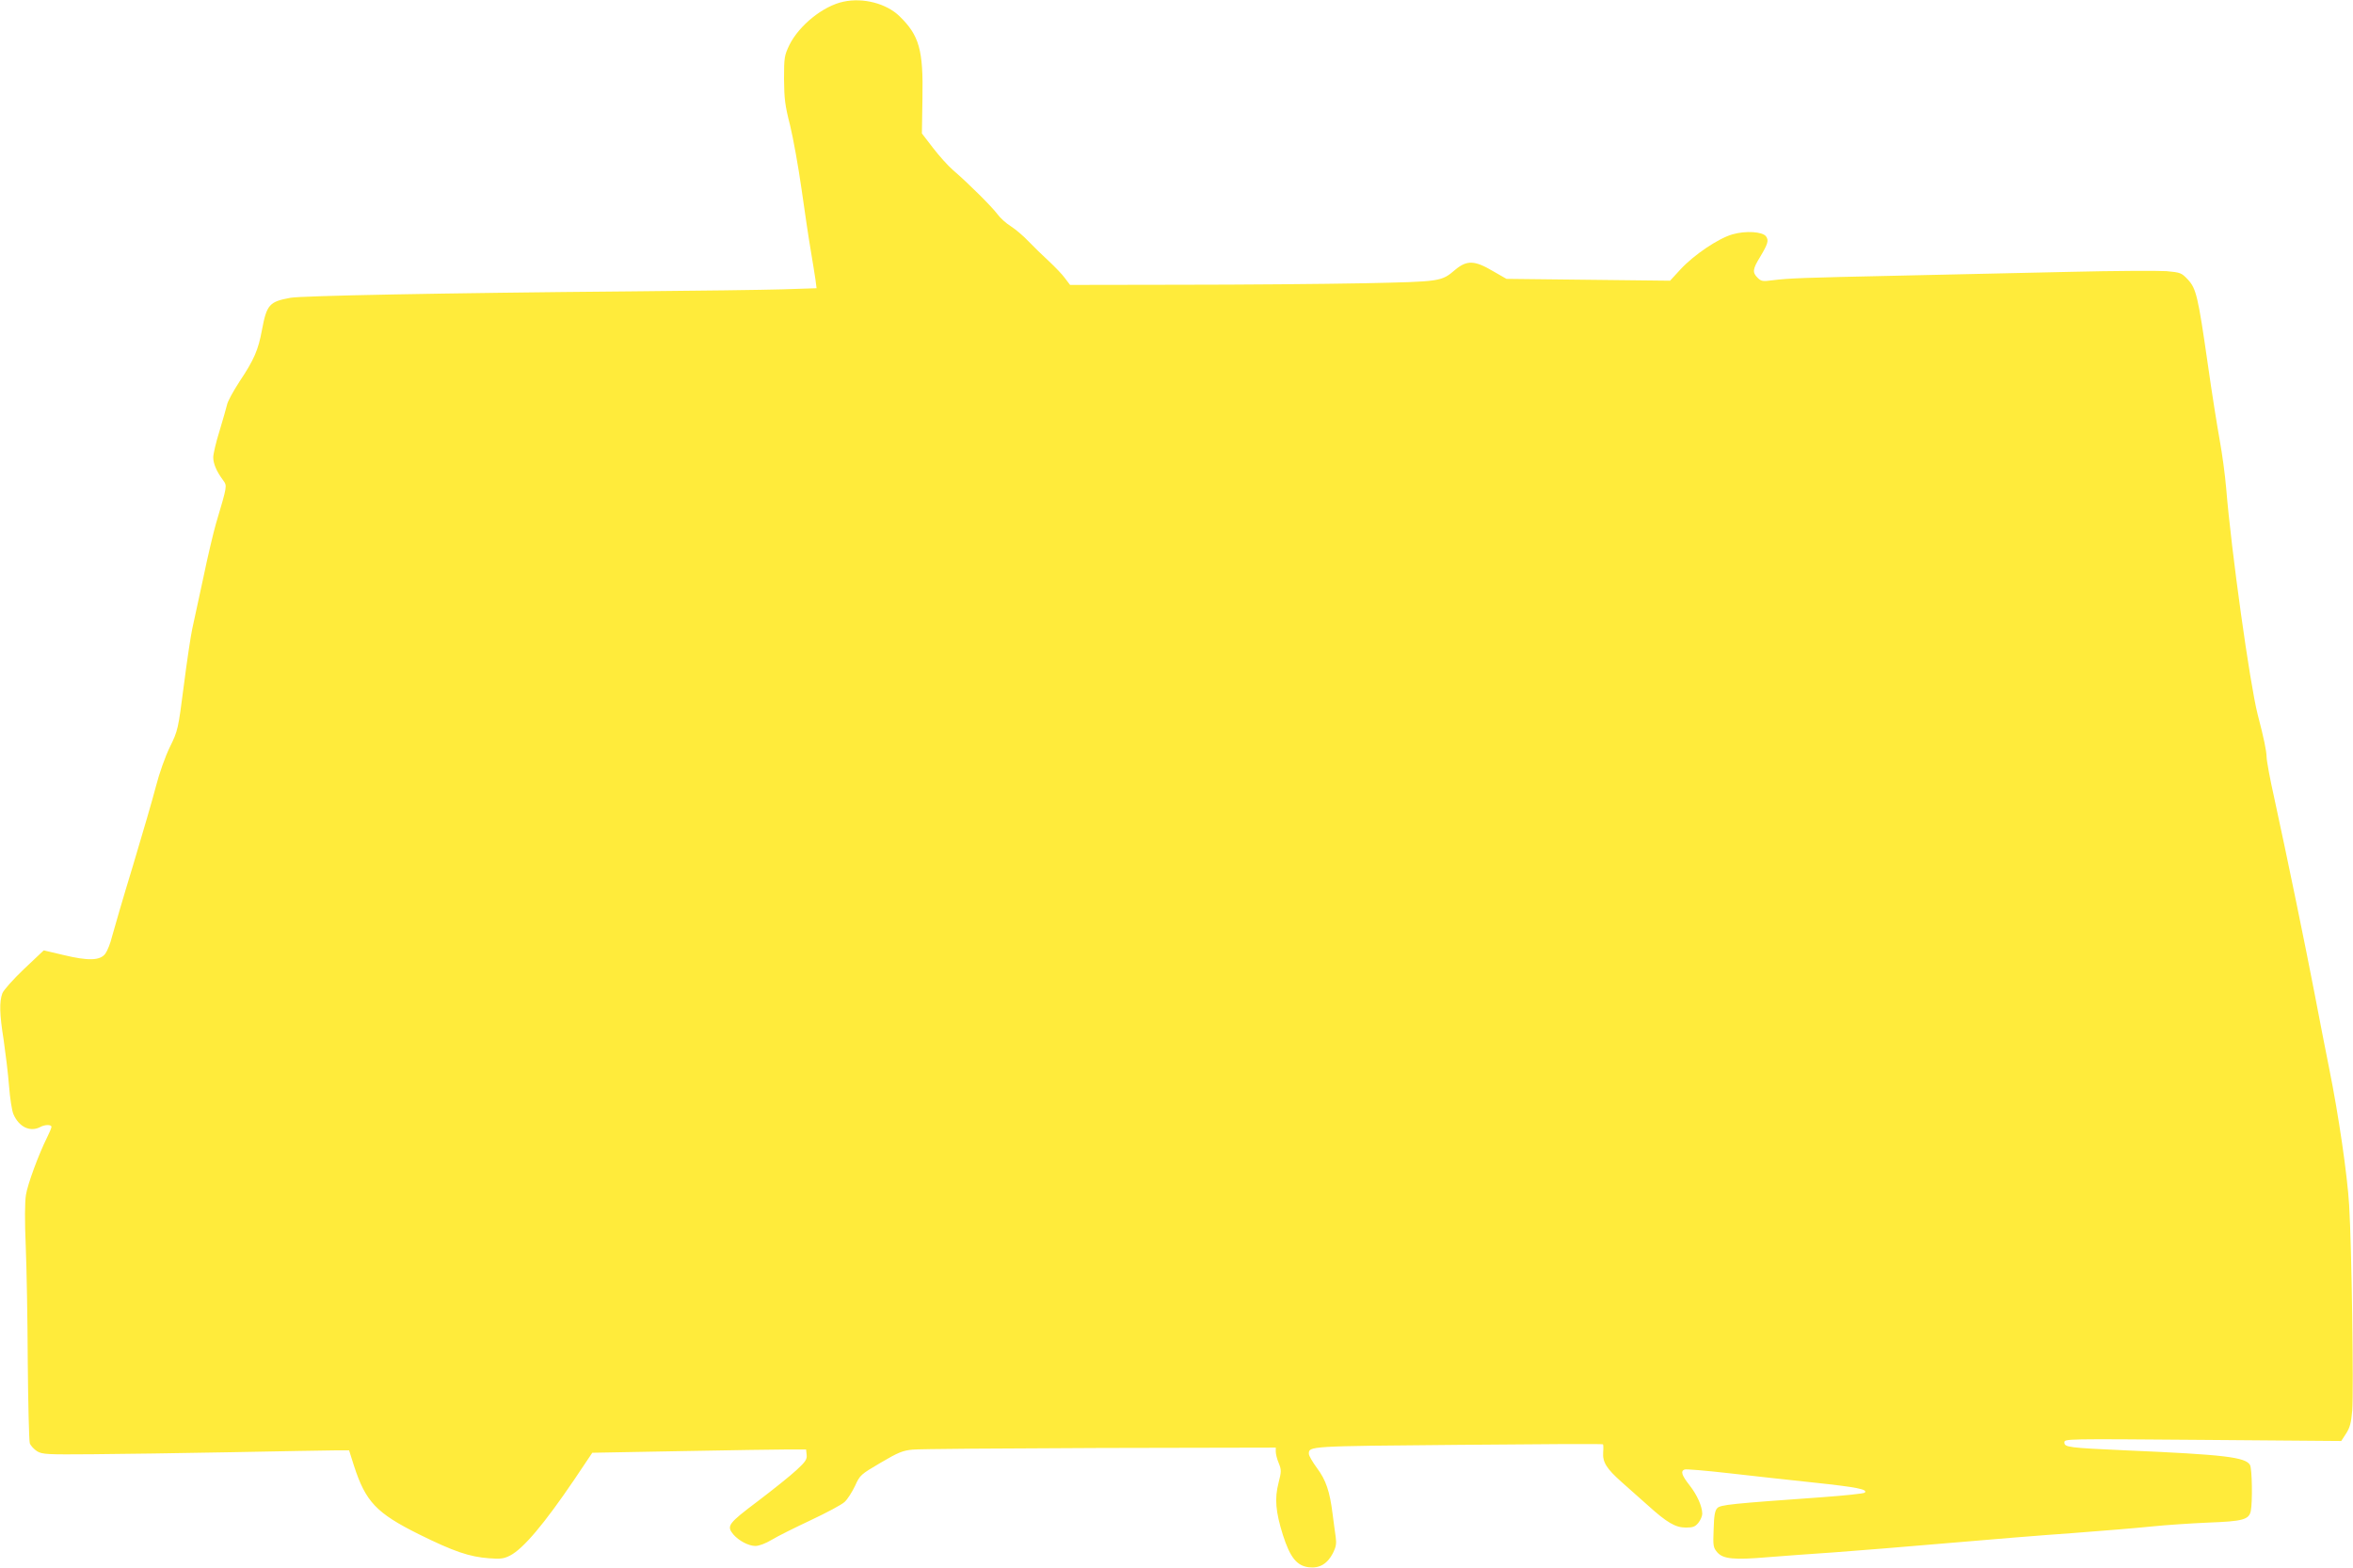
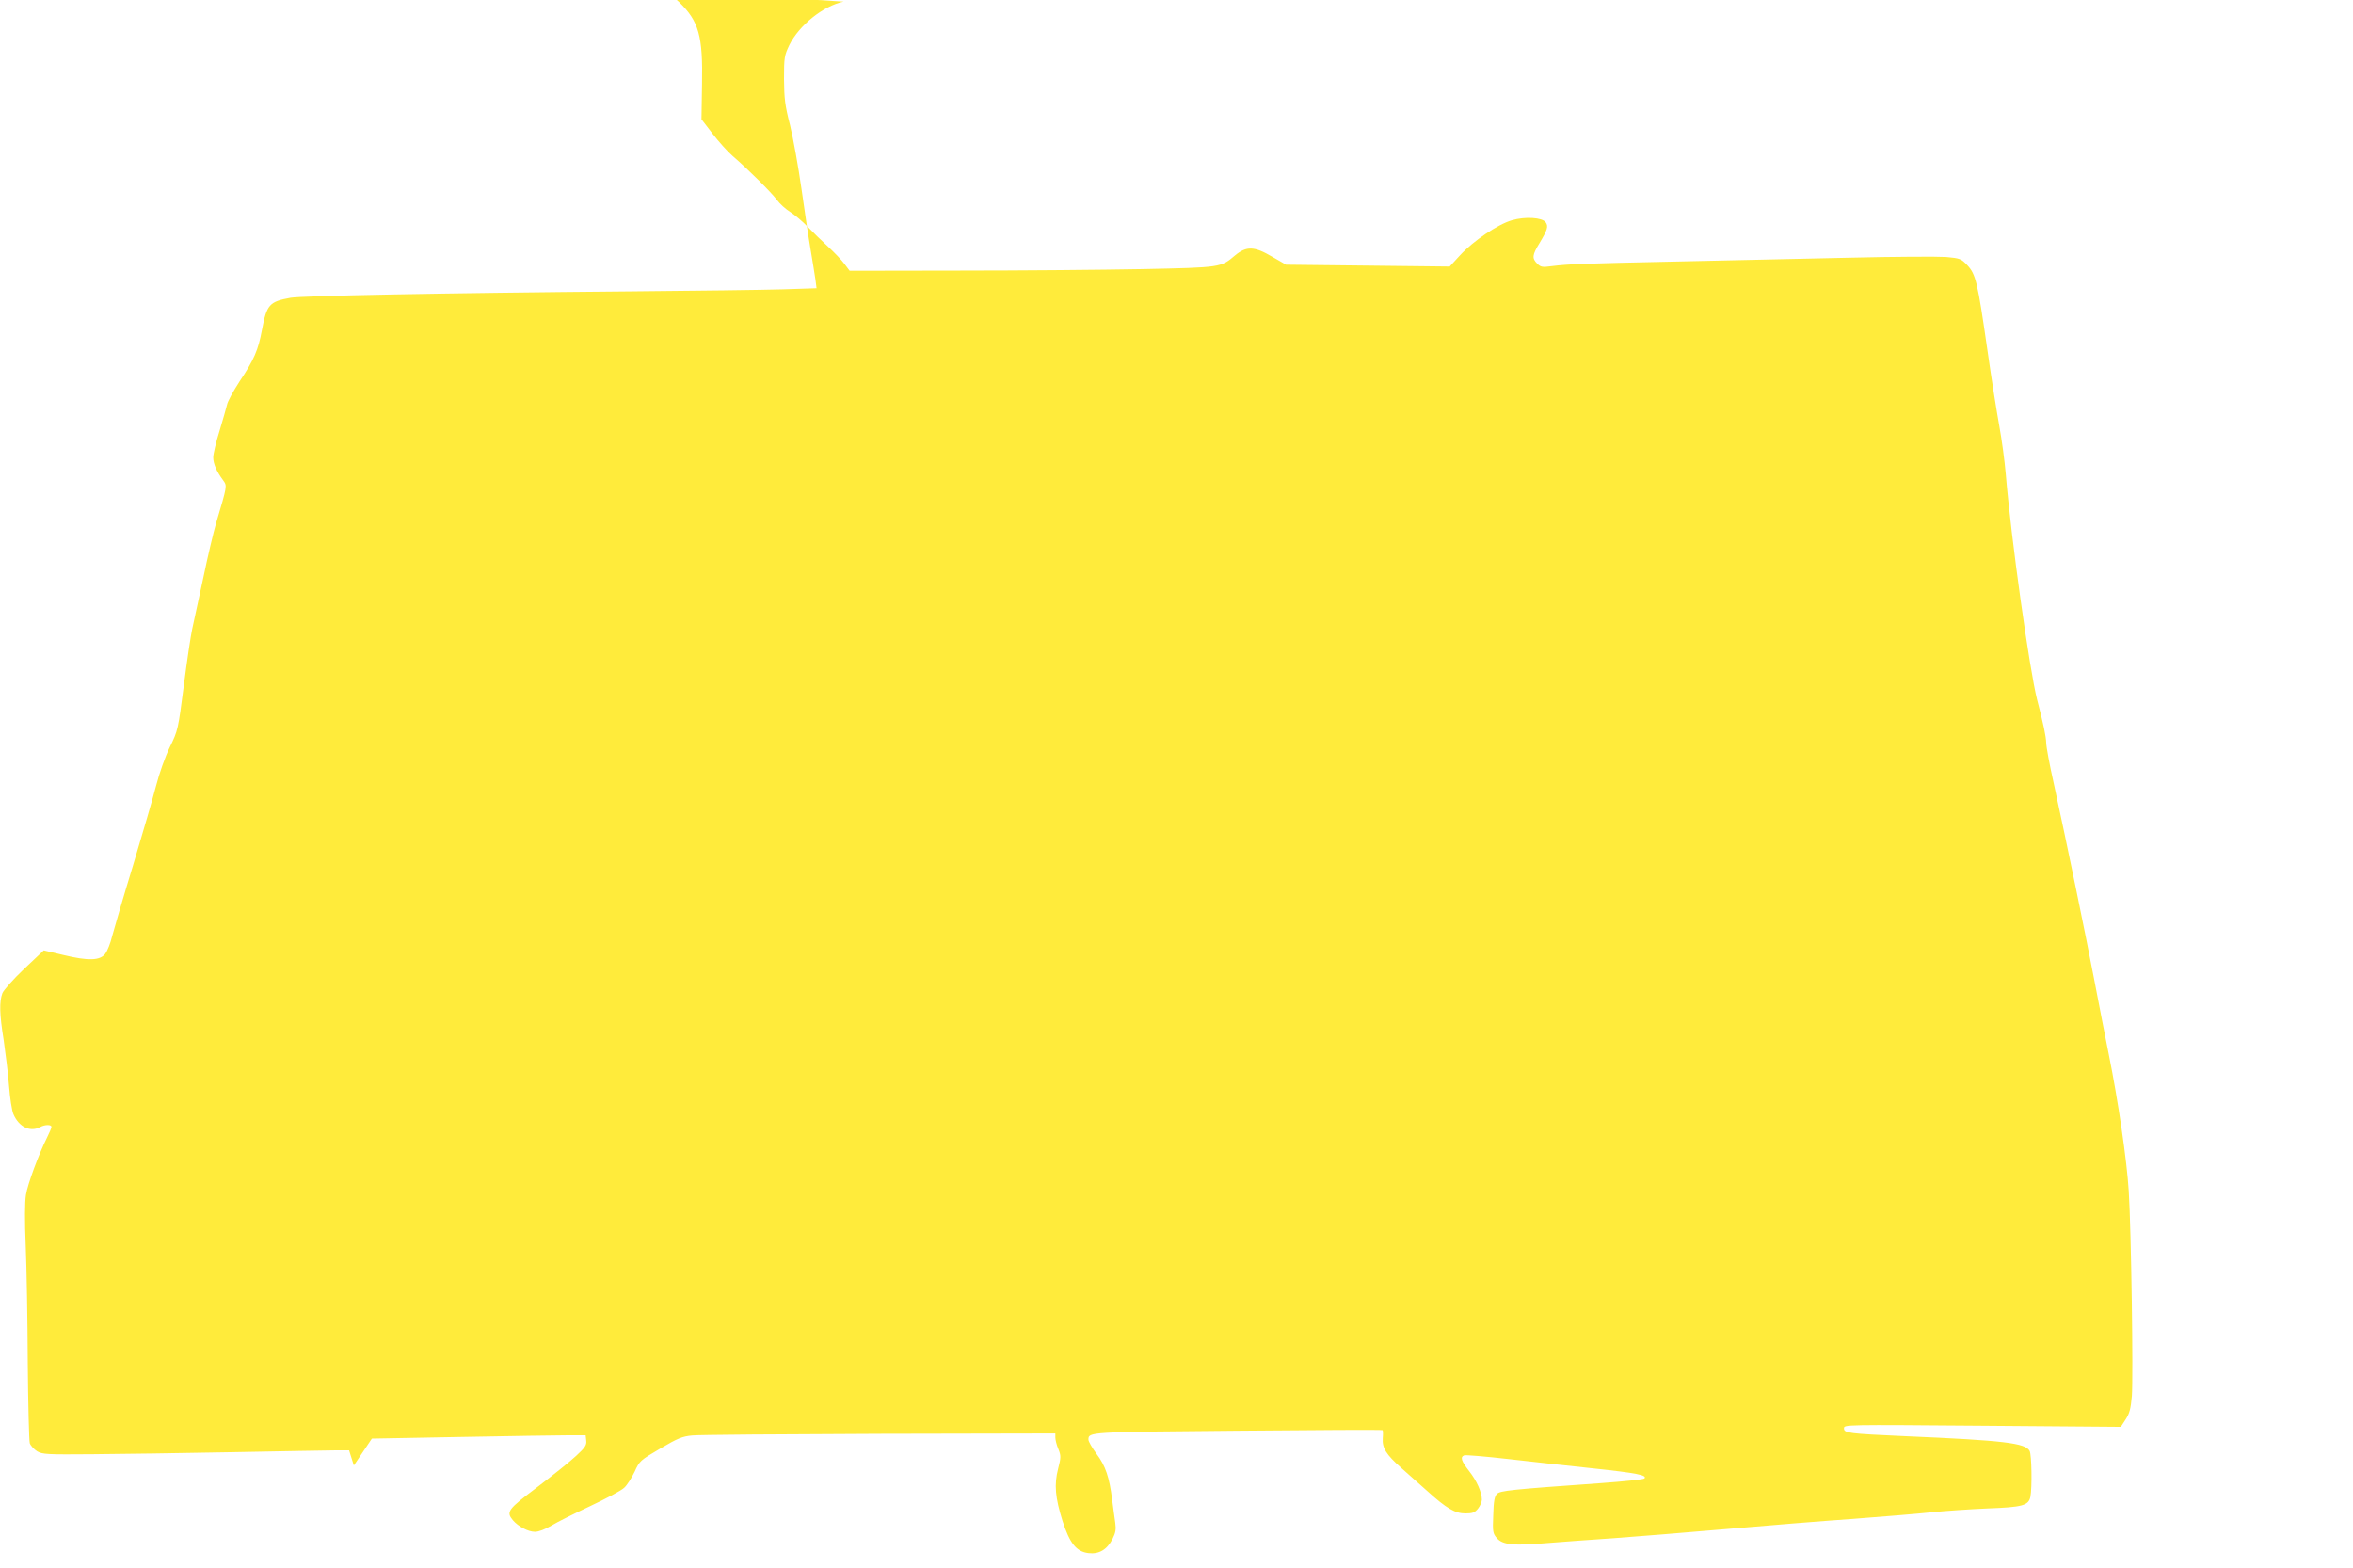
<svg xmlns="http://www.w3.org/2000/svg" version="1.0" width="1280pt" height="853pt" viewBox="0 0 1280 853" preserveAspectRatio="xMidYMid meet">
  <g transform="translate(0,853) scale(0.1,-0.1)" fill="#ffeb3b" stroke="none">
-     <path d="M4589 8521 c-111 -23 -242 -129 -295 -236 -27 -57 -29 -67 -29 -185 1 -107 5 -143 33 -252 17 -70 45 -225 62 -345 17 -120 39 -270 50 -333 11 -63 22 -136 26 -161 l6 -47 -184 -6 c-100 -3 -471 -8 -823 -11 -1034 -9 -1796 -24 -1855 -35 -115 -21 -129 -37 -155 -175 -20 -108 -42 -161 -123 -282 -33 -51 -64 -107 -67 -125 -4 -18 -23 -82 -41 -143 -19 -60 -34 -125 -34 -143 0 -34 18 -77 54 -125 22 -31 23 -26 -39 -235 -13 -45 -45 -178 -69 -295 -25 -116 -52 -241 -60 -277 -8 -36 -29 -175 -46 -309 -31 -240 -32 -245 -76 -335 -25 -51 -58 -144 -75 -211 -17 -66 -74 -262 -126 -435 -53 -173 -103 -346 -113 -383 -9 -38 -26 -80 -37 -95 -28 -38 -93 -40 -229 -7 l-106 25 -107 -101 c-59 -56 -111 -115 -118 -132 -17 -46 -16 -112 7 -255 10 -70 24 -182 29 -248 5 -67 16 -137 24 -155 30 -70 91 -99 146 -70 25 14 61 14 61 1 0 -6 -11 -32 -24 -58 -45 -90 -106 -254 -115 -313 -6 -38 -7 -141 -1 -277 5 -119 10 -404 11 -632 2 -228 7 -426 11 -441 5 -14 23 -33 40 -44 29 -17 54 -18 302 -16 149 1 489 6 756 11 267 5 520 10 562 10 l77 0 26 -82 c64 -198 122 -259 355 -375 188 -93 273 -122 380 -130 64 -5 82 -2 115 15 72 37 187 174 349 413 l98 146 487 9 c267 5 529 9 581 9 l95 0 3 -29 c3 -24 -6 -38 -55 -83 -32 -30 -127 -106 -210 -169 -162 -122 -172 -135 -134 -181 29 -34 83 -63 120 -63 20 0 55 13 90 34 31 19 126 66 211 106 85 40 168 84 184 99 16 14 41 54 57 87 27 60 31 63 140 127 95 56 120 66 173 71 33 4 492 7 1019 9 l957 2 0 -22 c0 -13 7 -41 16 -62 15 -37 15 -46 -1 -108 -22 -86 -16 -156 24 -284 39 -121 75 -167 141 -175 58 -7 101 19 131 77 17 34 20 52 15 88 -4 25 -11 82 -17 126 -15 121 -36 184 -85 249 -24 33 -44 67 -44 77 0 42 -5 42 813 49 430 4 784 6 787 3 2 -2 3 -21 1 -43 -4 -54 18 -89 100 -162 39 -35 103 -92 143 -127 104 -94 150 -121 207 -121 39 0 51 5 68 26 12 15 21 37 21 49 0 40 -28 103 -69 155 -43 55 -50 77 -27 86 8 3 115 -6 238 -20 122 -14 331 -37 463 -51 236 -25 297 -37 279 -55 -5 -5 -110 -16 -234 -25 -493 -35 -551 -41 -568 -59 -13 -13 -18 -40 -20 -115 -4 -92 -2 -100 20 -126 32 -36 90 -42 276 -26 75 6 236 18 357 26 121 9 398 31 615 50 217 19 526 44 685 55 160 12 353 28 430 36 77 8 214 17 305 21 191 7 224 16 234 63 10 51 7 229 -4 250 -23 43 -139 57 -675 80 -313 14 -335 17 -335 43 0 20 0 20 753 14 l753 -6 26 40 c21 32 28 58 34 127 8 106 -3 895 -17 1117 -10 164 -57 488 -109 745 -16 80 -52 262 -79 405 -50 260 -144 717 -220 1067 -23 102 -41 201 -41 220 -1 35 -14 99 -49 233 -42 165 -143 886 -171 1230 -6 72 -22 189 -35 260 -13 72 -43 258 -65 415 -53 369 -63 411 -109 460 -34 36 -40 38 -116 45 -44 3 -282 2 -530 -4 -247 -6 -673 -15 -945 -21 -507 -11 -574 -13 -671 -25 -50 -7 -59 -5 -78 14 -29 29 -27 47 13 112 43 72 49 91 33 113 -19 26 -111 32 -183 11 -77 -22 -210 -112 -282 -190 l-57 -62 -445 5 -445 5 -75 43 c-98 58 -140 59 -202 8 -78 -66 -74 -66 -503 -75 -214 -4 -661 -8 -992 -8 l-602 -1 -28 37 c-15 21 -55 62 -88 93 -33 30 -82 78 -110 107 -27 29 -71 66 -96 82 -26 16 -59 46 -74 67 -30 40 -153 163 -240 238 -28 24 -77 79 -110 122 l-60 78 3 192 c5 262 -17 341 -125 446 -71 69 -197 102 -304 79z" />
+     <path d="M4589 8521 c-111 -23 -242 -129 -295 -236 -27 -57 -29 -67 -29 -185 1 -107 5 -143 33 -252 17 -70 45 -225 62 -345 17 -120 39 -270 50 -333 11 -63 22 -136 26 -161 l6 -47 -184 -6 c-100 -3 -471 -8 -823 -11 -1034 -9 -1796 -24 -1855 -35 -115 -21 -129 -37 -155 -175 -20 -108 -42 -161 -123 -282 -33 -51 -64 -107 -67 -125 -4 -18 -23 -82 -41 -143 -19 -60 -34 -125 -34 -143 0 -34 18 -77 54 -125 22 -31 23 -26 -39 -235 -13 -45 -45 -178 -69 -295 -25 -116 -52 -241 -60 -277 -8 -36 -29 -175 -46 -309 -31 -240 -32 -245 -76 -335 -25 -51 -58 -144 -75 -211 -17 -66 -74 -262 -126 -435 -53 -173 -103 -346 -113 -383 -9 -38 -26 -80 -37 -95 -28 -38 -93 -40 -229 -7 l-106 25 -107 -101 c-59 -56 -111 -115 -118 -132 -17 -46 -16 -112 7 -255 10 -70 24 -182 29 -248 5 -67 16 -137 24 -155 30 -70 91 -99 146 -70 25 14 61 14 61 1 0 -6 -11 -32 -24 -58 -45 -90 -106 -254 -115 -313 -6 -38 -7 -141 -1 -277 5 -119 10 -404 11 -632 2 -228 7 -426 11 -441 5 -14 23 -33 40 -44 29 -17 54 -18 302 -16 149 1 489 6 756 11 267 5 520 10 562 10 l77 0 26 -82 l98 146 487 9 c267 5 529 9 581 9 l95 0 3 -29 c3 -24 -6 -38 -55 -83 -32 -30 -127 -106 -210 -169 -162 -122 -172 -135 -134 -181 29 -34 83 -63 120 -63 20 0 55 13 90 34 31 19 126 66 211 106 85 40 168 84 184 99 16 14 41 54 57 87 27 60 31 63 140 127 95 56 120 66 173 71 33 4 492 7 1019 9 l957 2 0 -22 c0 -13 7 -41 16 -62 15 -37 15 -46 -1 -108 -22 -86 -16 -156 24 -284 39 -121 75 -167 141 -175 58 -7 101 19 131 77 17 34 20 52 15 88 -4 25 -11 82 -17 126 -15 121 -36 184 -85 249 -24 33 -44 67 -44 77 0 42 -5 42 813 49 430 4 784 6 787 3 2 -2 3 -21 1 -43 -4 -54 18 -89 100 -162 39 -35 103 -92 143 -127 104 -94 150 -121 207 -121 39 0 51 5 68 26 12 15 21 37 21 49 0 40 -28 103 -69 155 -43 55 -50 77 -27 86 8 3 115 -6 238 -20 122 -14 331 -37 463 -51 236 -25 297 -37 279 -55 -5 -5 -110 -16 -234 -25 -493 -35 -551 -41 -568 -59 -13 -13 -18 -40 -20 -115 -4 -92 -2 -100 20 -126 32 -36 90 -42 276 -26 75 6 236 18 357 26 121 9 398 31 615 50 217 19 526 44 685 55 160 12 353 28 430 36 77 8 214 17 305 21 191 7 224 16 234 63 10 51 7 229 -4 250 -23 43 -139 57 -675 80 -313 14 -335 17 -335 43 0 20 0 20 753 14 l753 -6 26 40 c21 32 28 58 34 127 8 106 -3 895 -17 1117 -10 164 -57 488 -109 745 -16 80 -52 262 -79 405 -50 260 -144 717 -220 1067 -23 102 -41 201 -41 220 -1 35 -14 99 -49 233 -42 165 -143 886 -171 1230 -6 72 -22 189 -35 260 -13 72 -43 258 -65 415 -53 369 -63 411 -109 460 -34 36 -40 38 -116 45 -44 3 -282 2 -530 -4 -247 -6 -673 -15 -945 -21 -507 -11 -574 -13 -671 -25 -50 -7 -59 -5 -78 14 -29 29 -27 47 13 112 43 72 49 91 33 113 -19 26 -111 32 -183 11 -77 -22 -210 -112 -282 -190 l-57 -62 -445 5 -445 5 -75 43 c-98 58 -140 59 -202 8 -78 -66 -74 -66 -503 -75 -214 -4 -661 -8 -992 -8 l-602 -1 -28 37 c-15 21 -55 62 -88 93 -33 30 -82 78 -110 107 -27 29 -71 66 -96 82 -26 16 -59 46 -74 67 -30 40 -153 163 -240 238 -28 24 -77 79 -110 122 l-60 78 3 192 c5 262 -17 341 -125 446 -71 69 -197 102 -304 79z" />
  </g>
</svg>